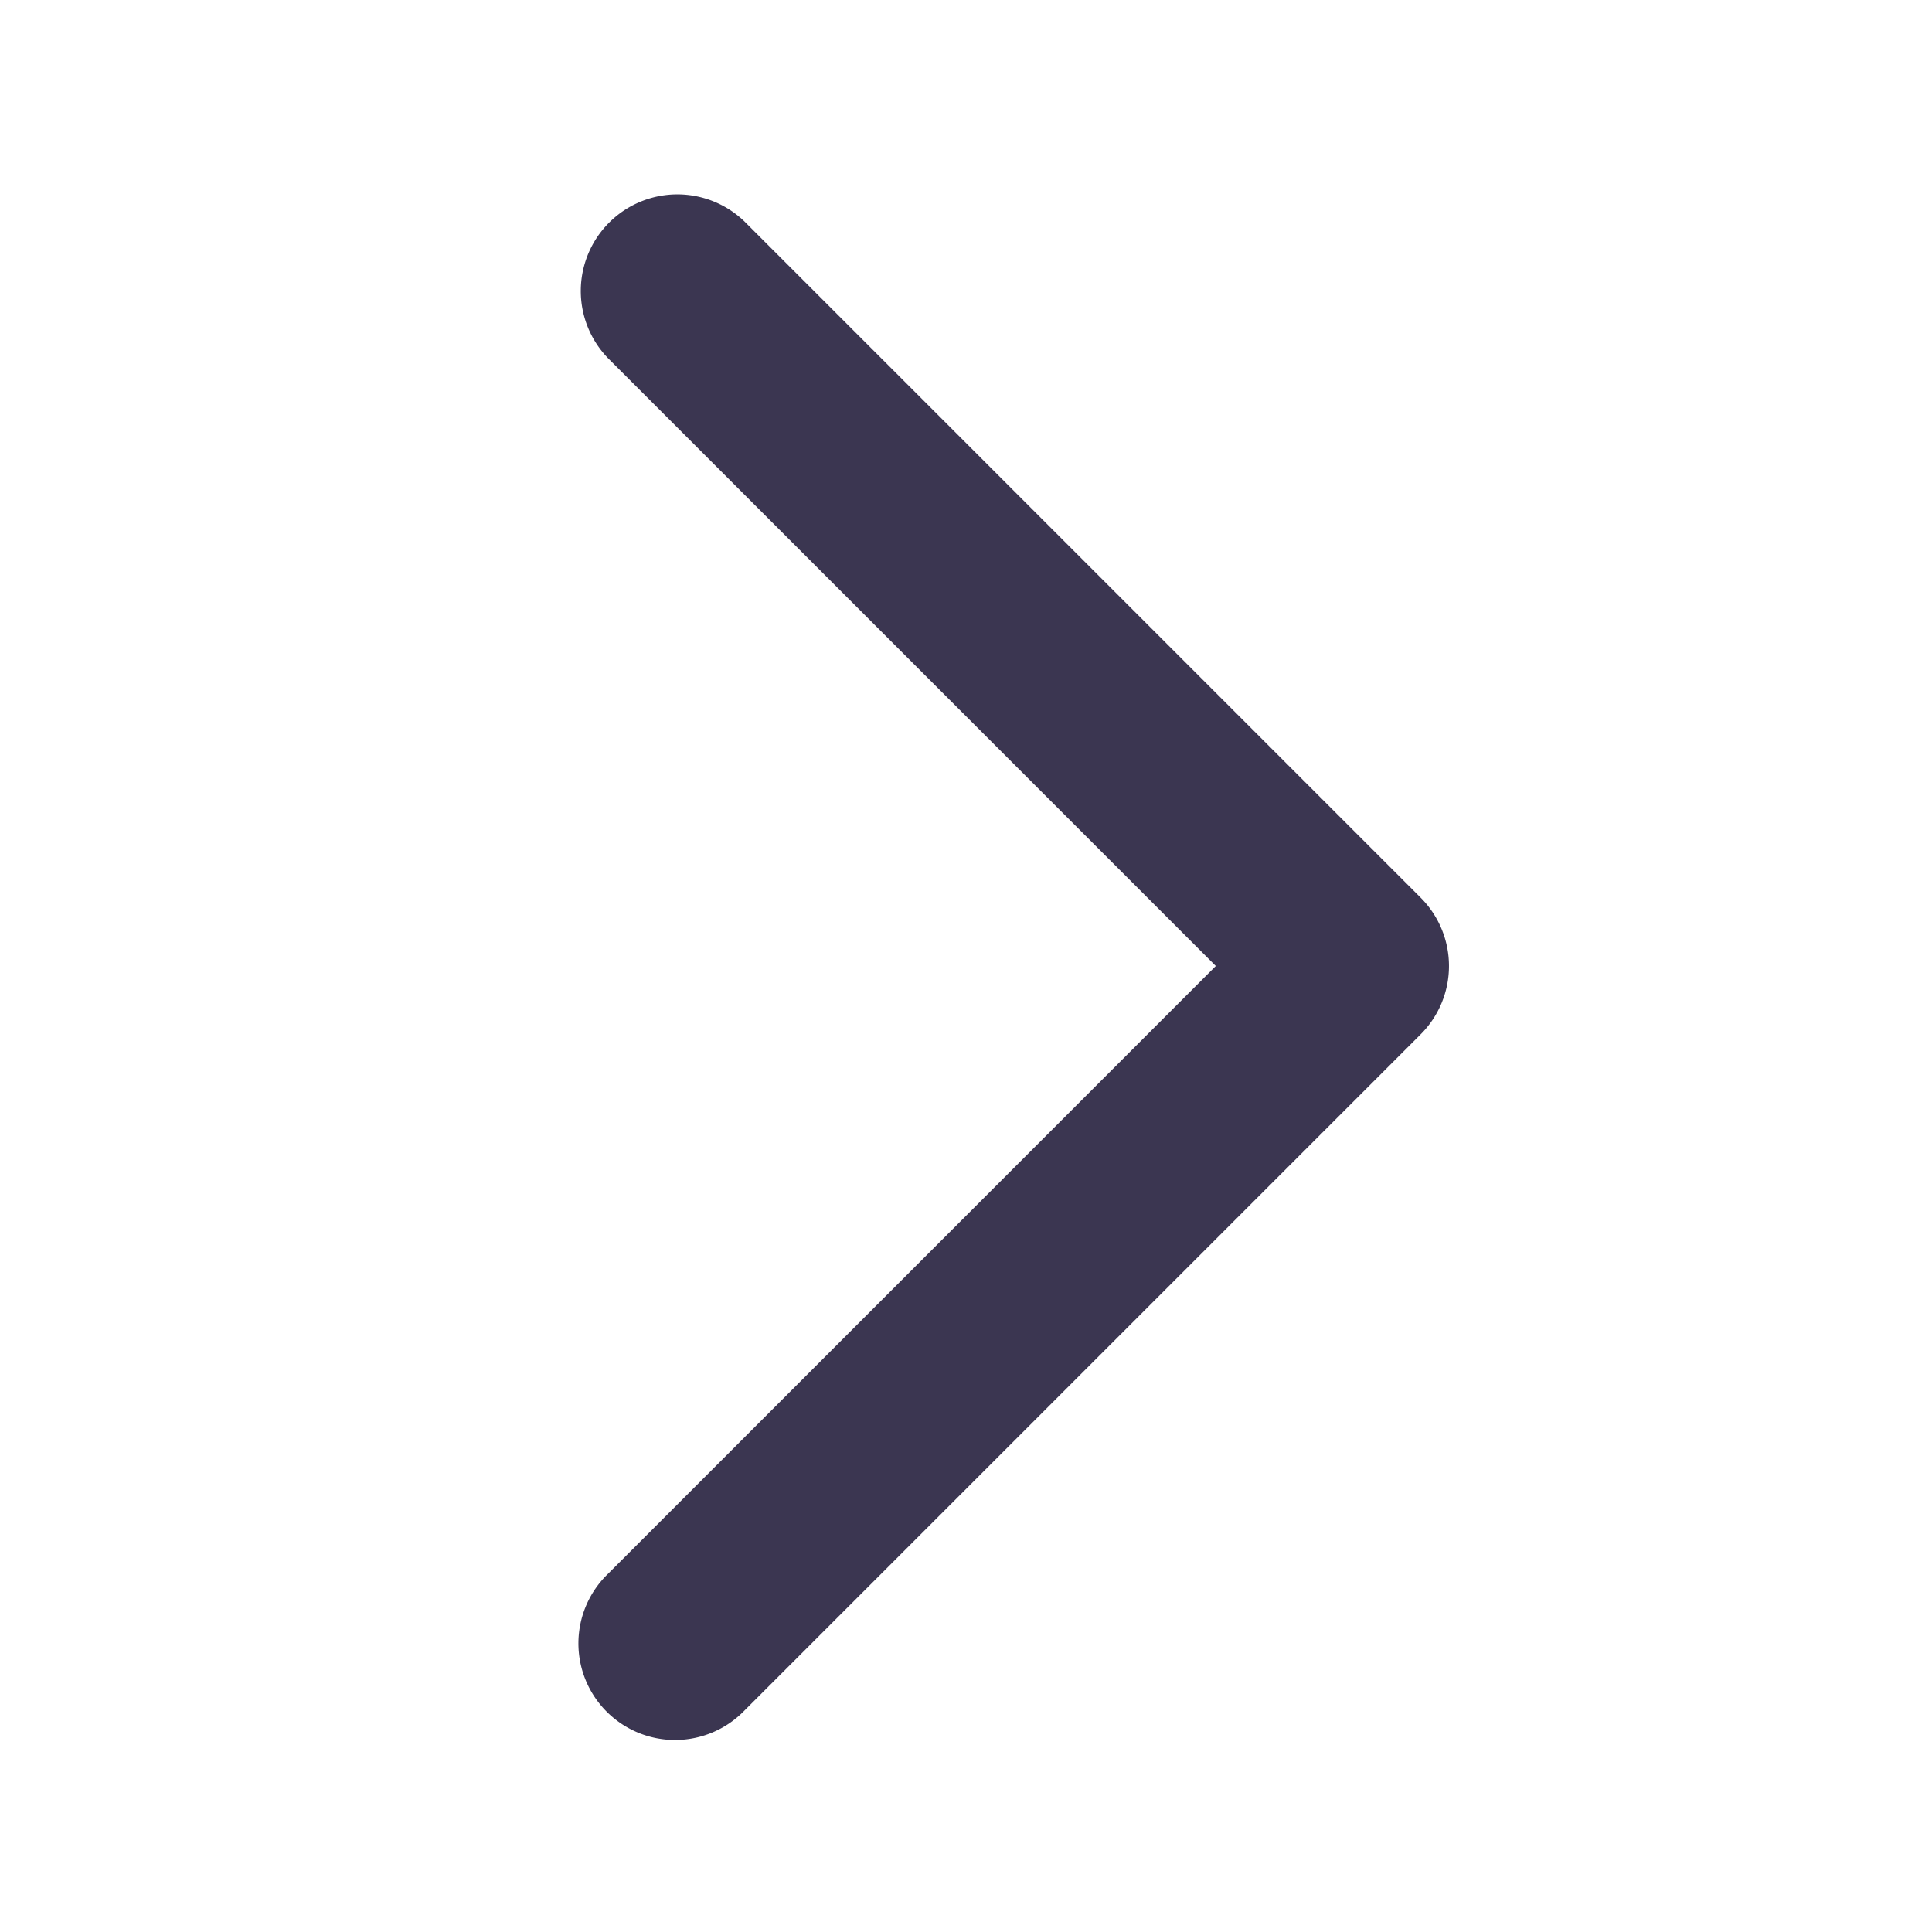
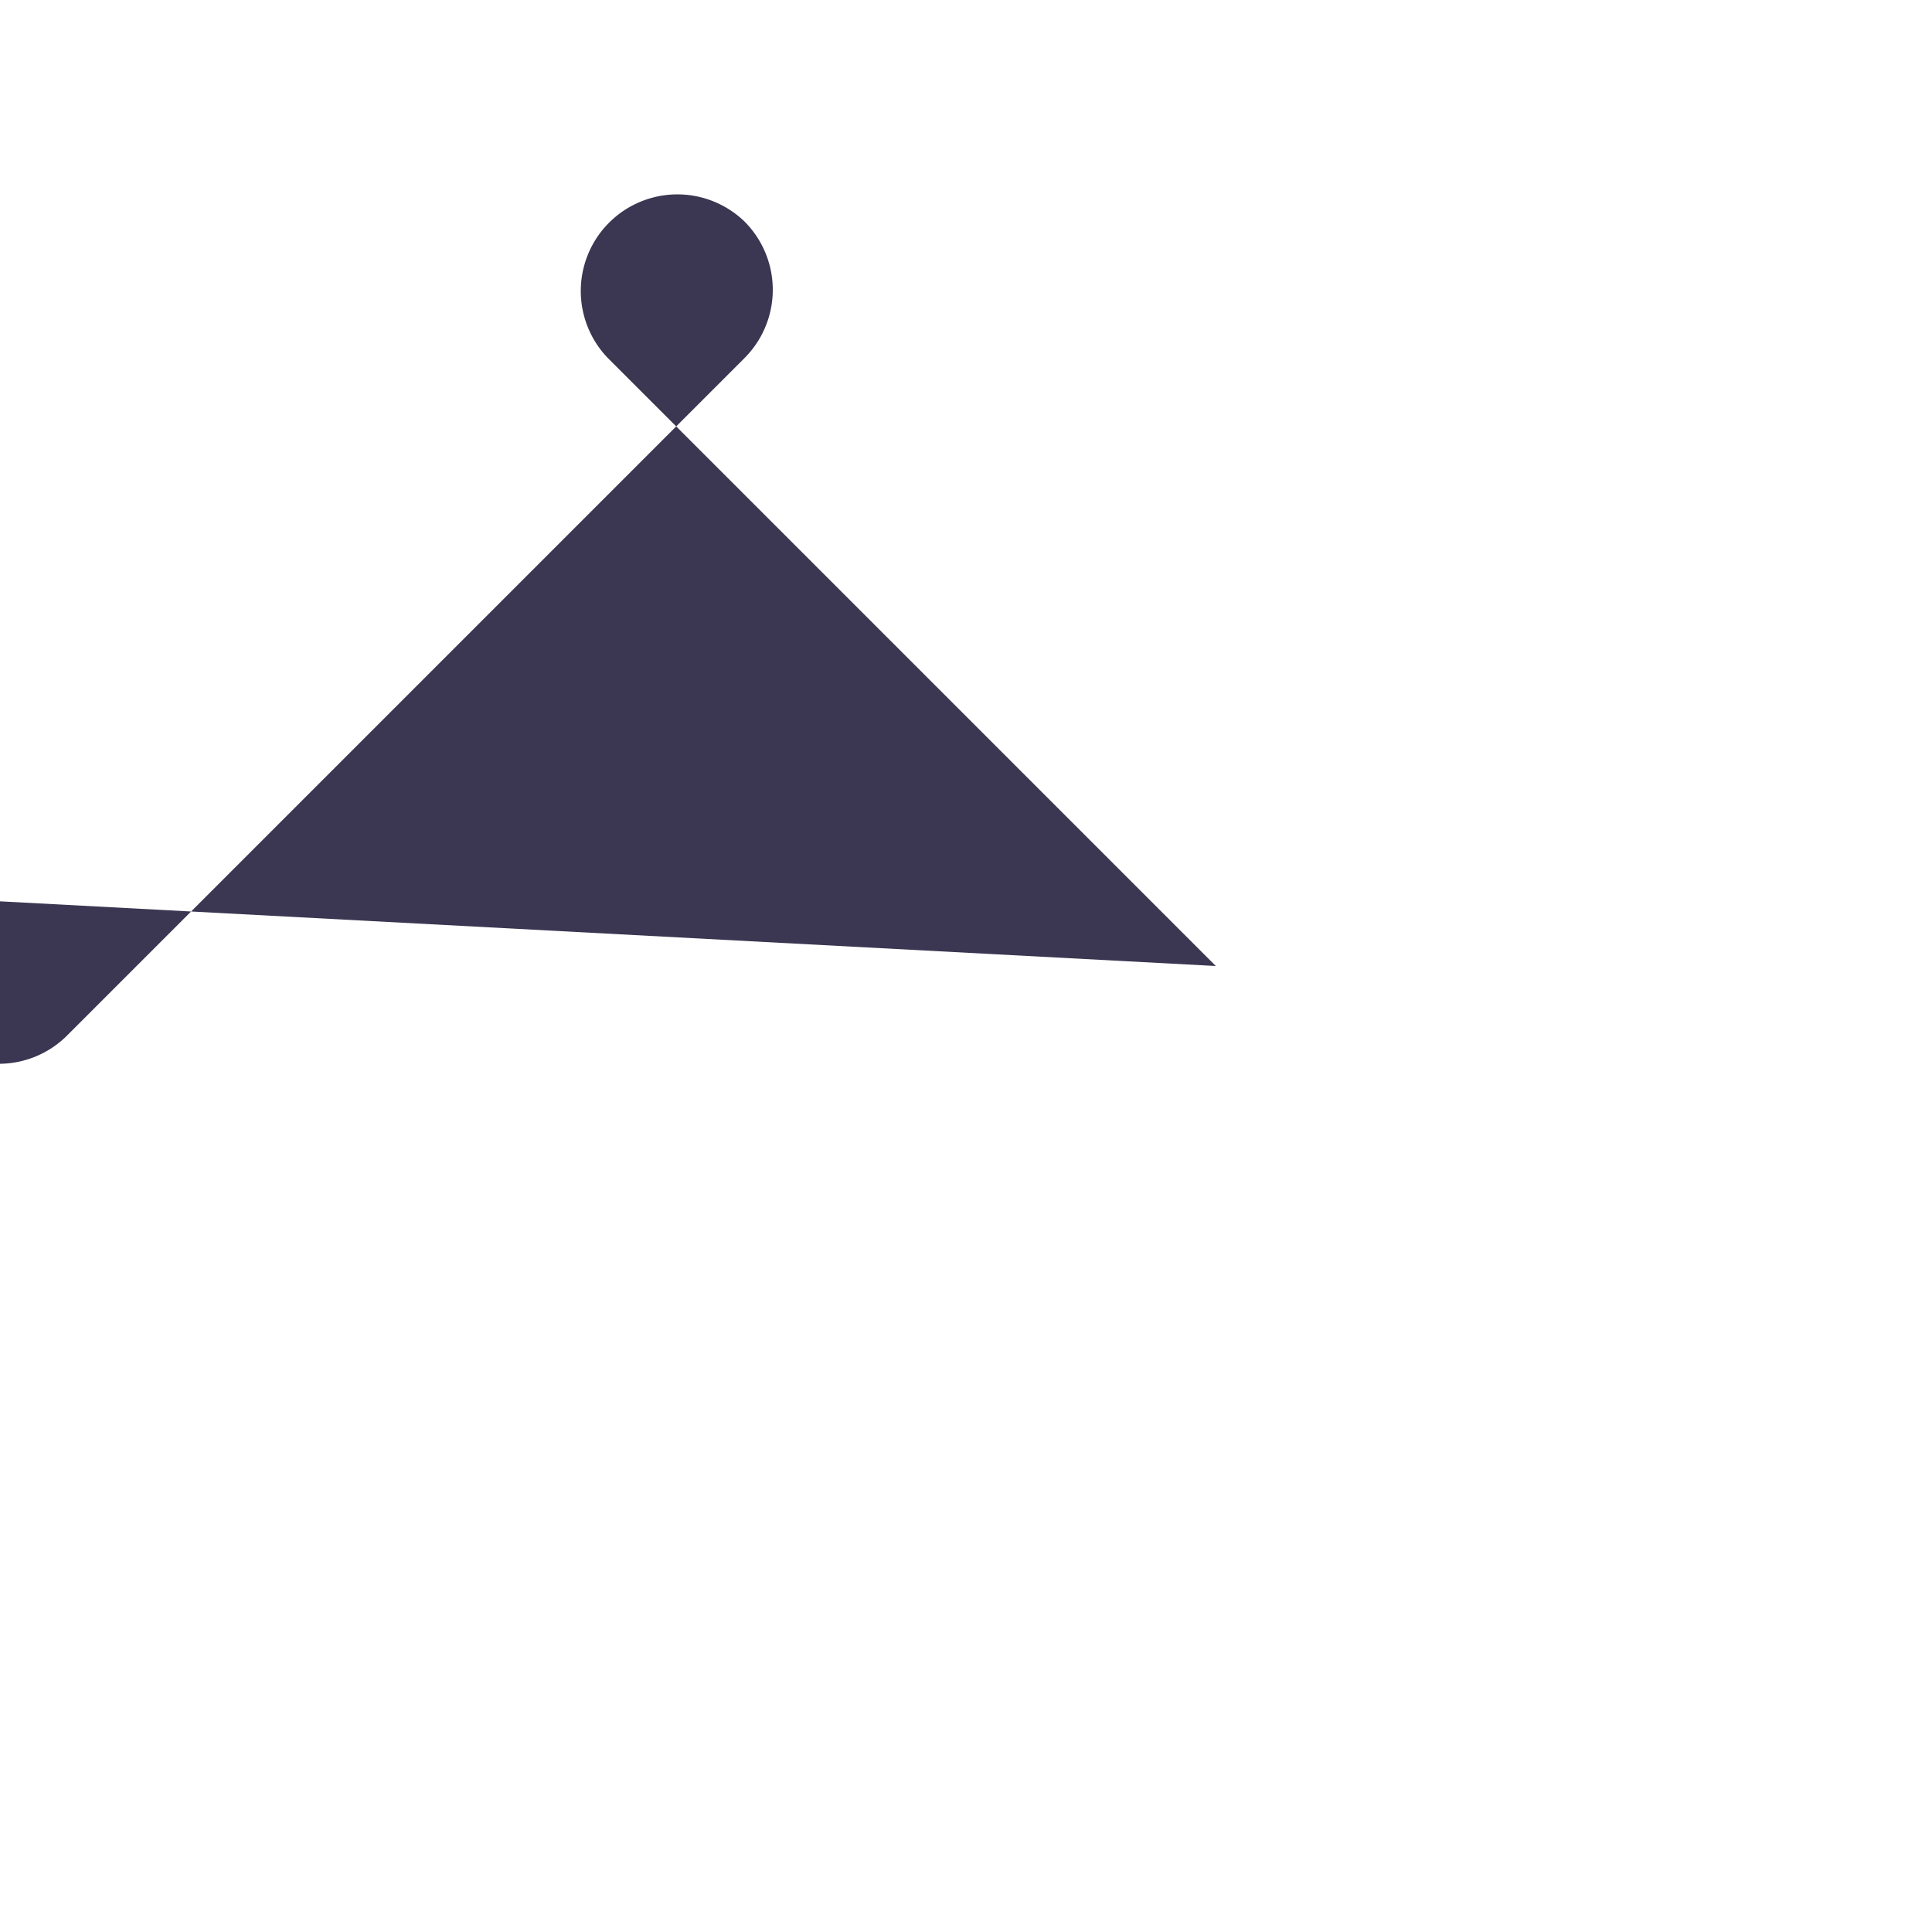
<svg xmlns="http://www.w3.org/2000/svg" width="20" height="20" viewBox="0 0 20 20">
-   <path fill="#3B3651" fill-rule="nonzero" d="M6.293 3.707a1 1 0 0 1 1.414-1.414l7 7a1 1 0 0 1 0 1.414l-7 7a1 1 0 1 1-1.414-1.414L12.586 10 6.293 3.707z" />
+   <path fill="#3B3651" fill-rule="nonzero" d="M6.293 3.707a1 1 0 0 1 1.414-1.414a1 1 0 0 1 0 1.414l-7 7a1 1 0 1 1-1.414-1.414L12.586 10 6.293 3.707z" />
</svg>